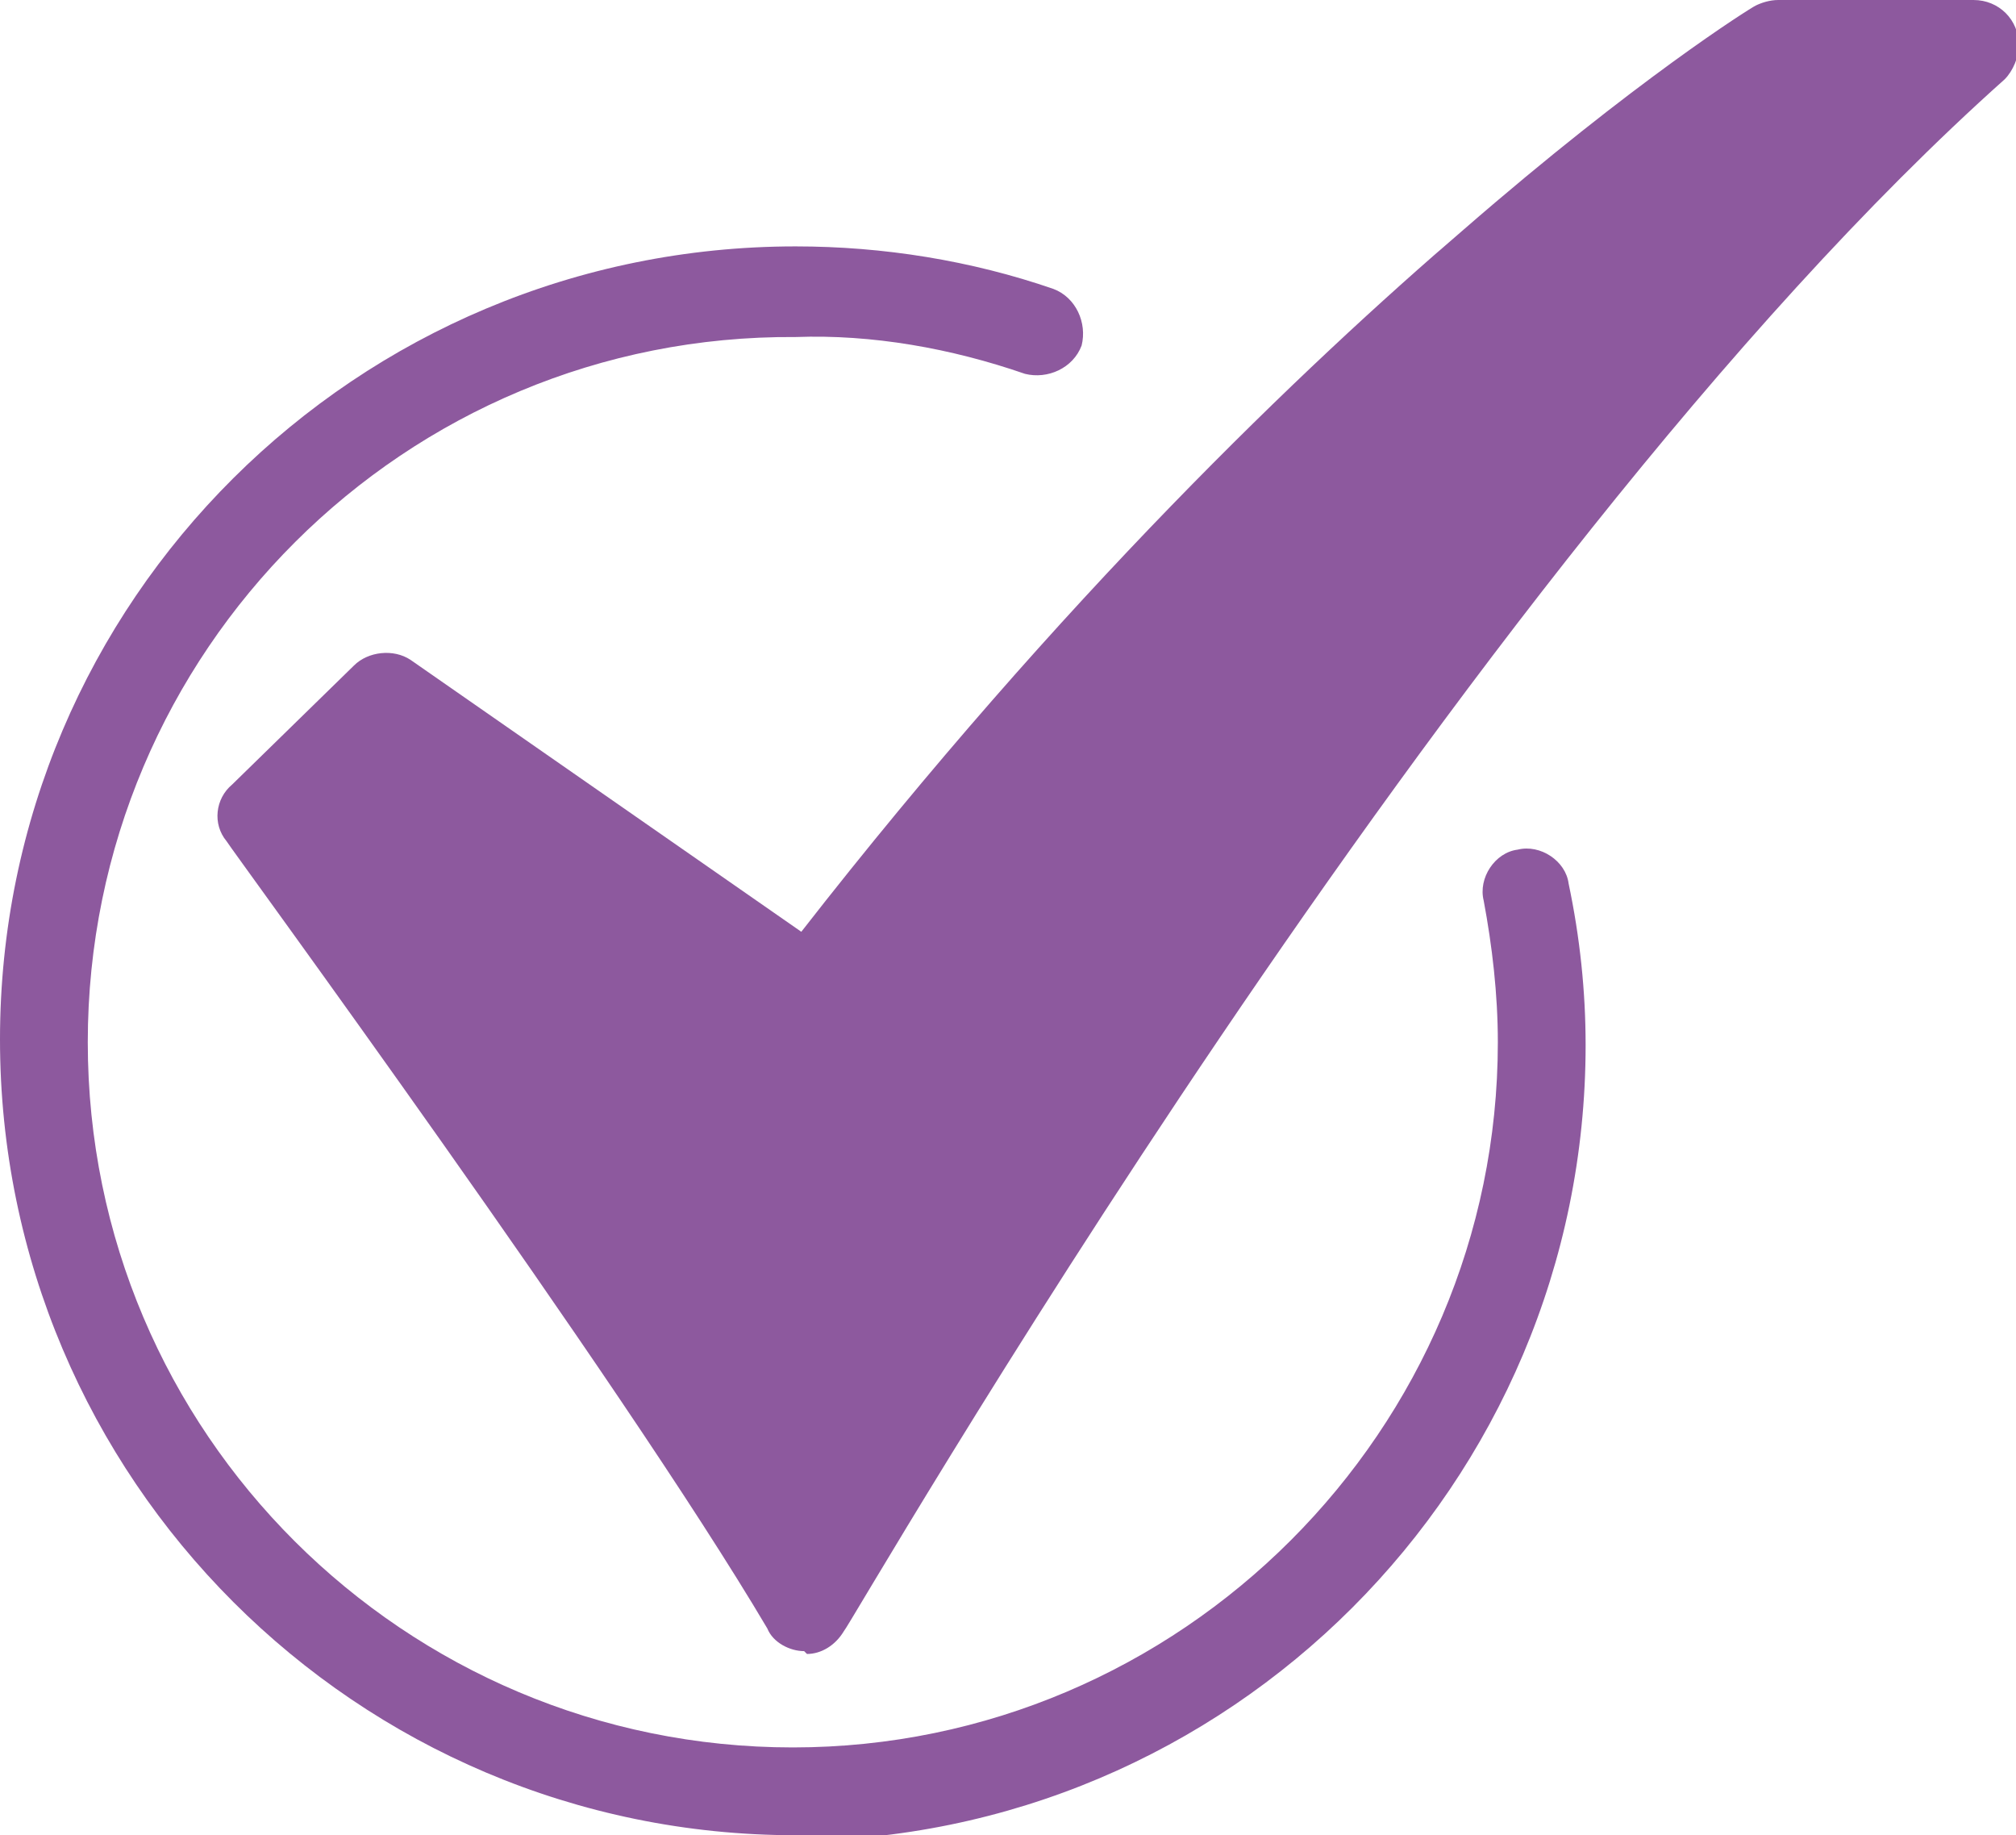
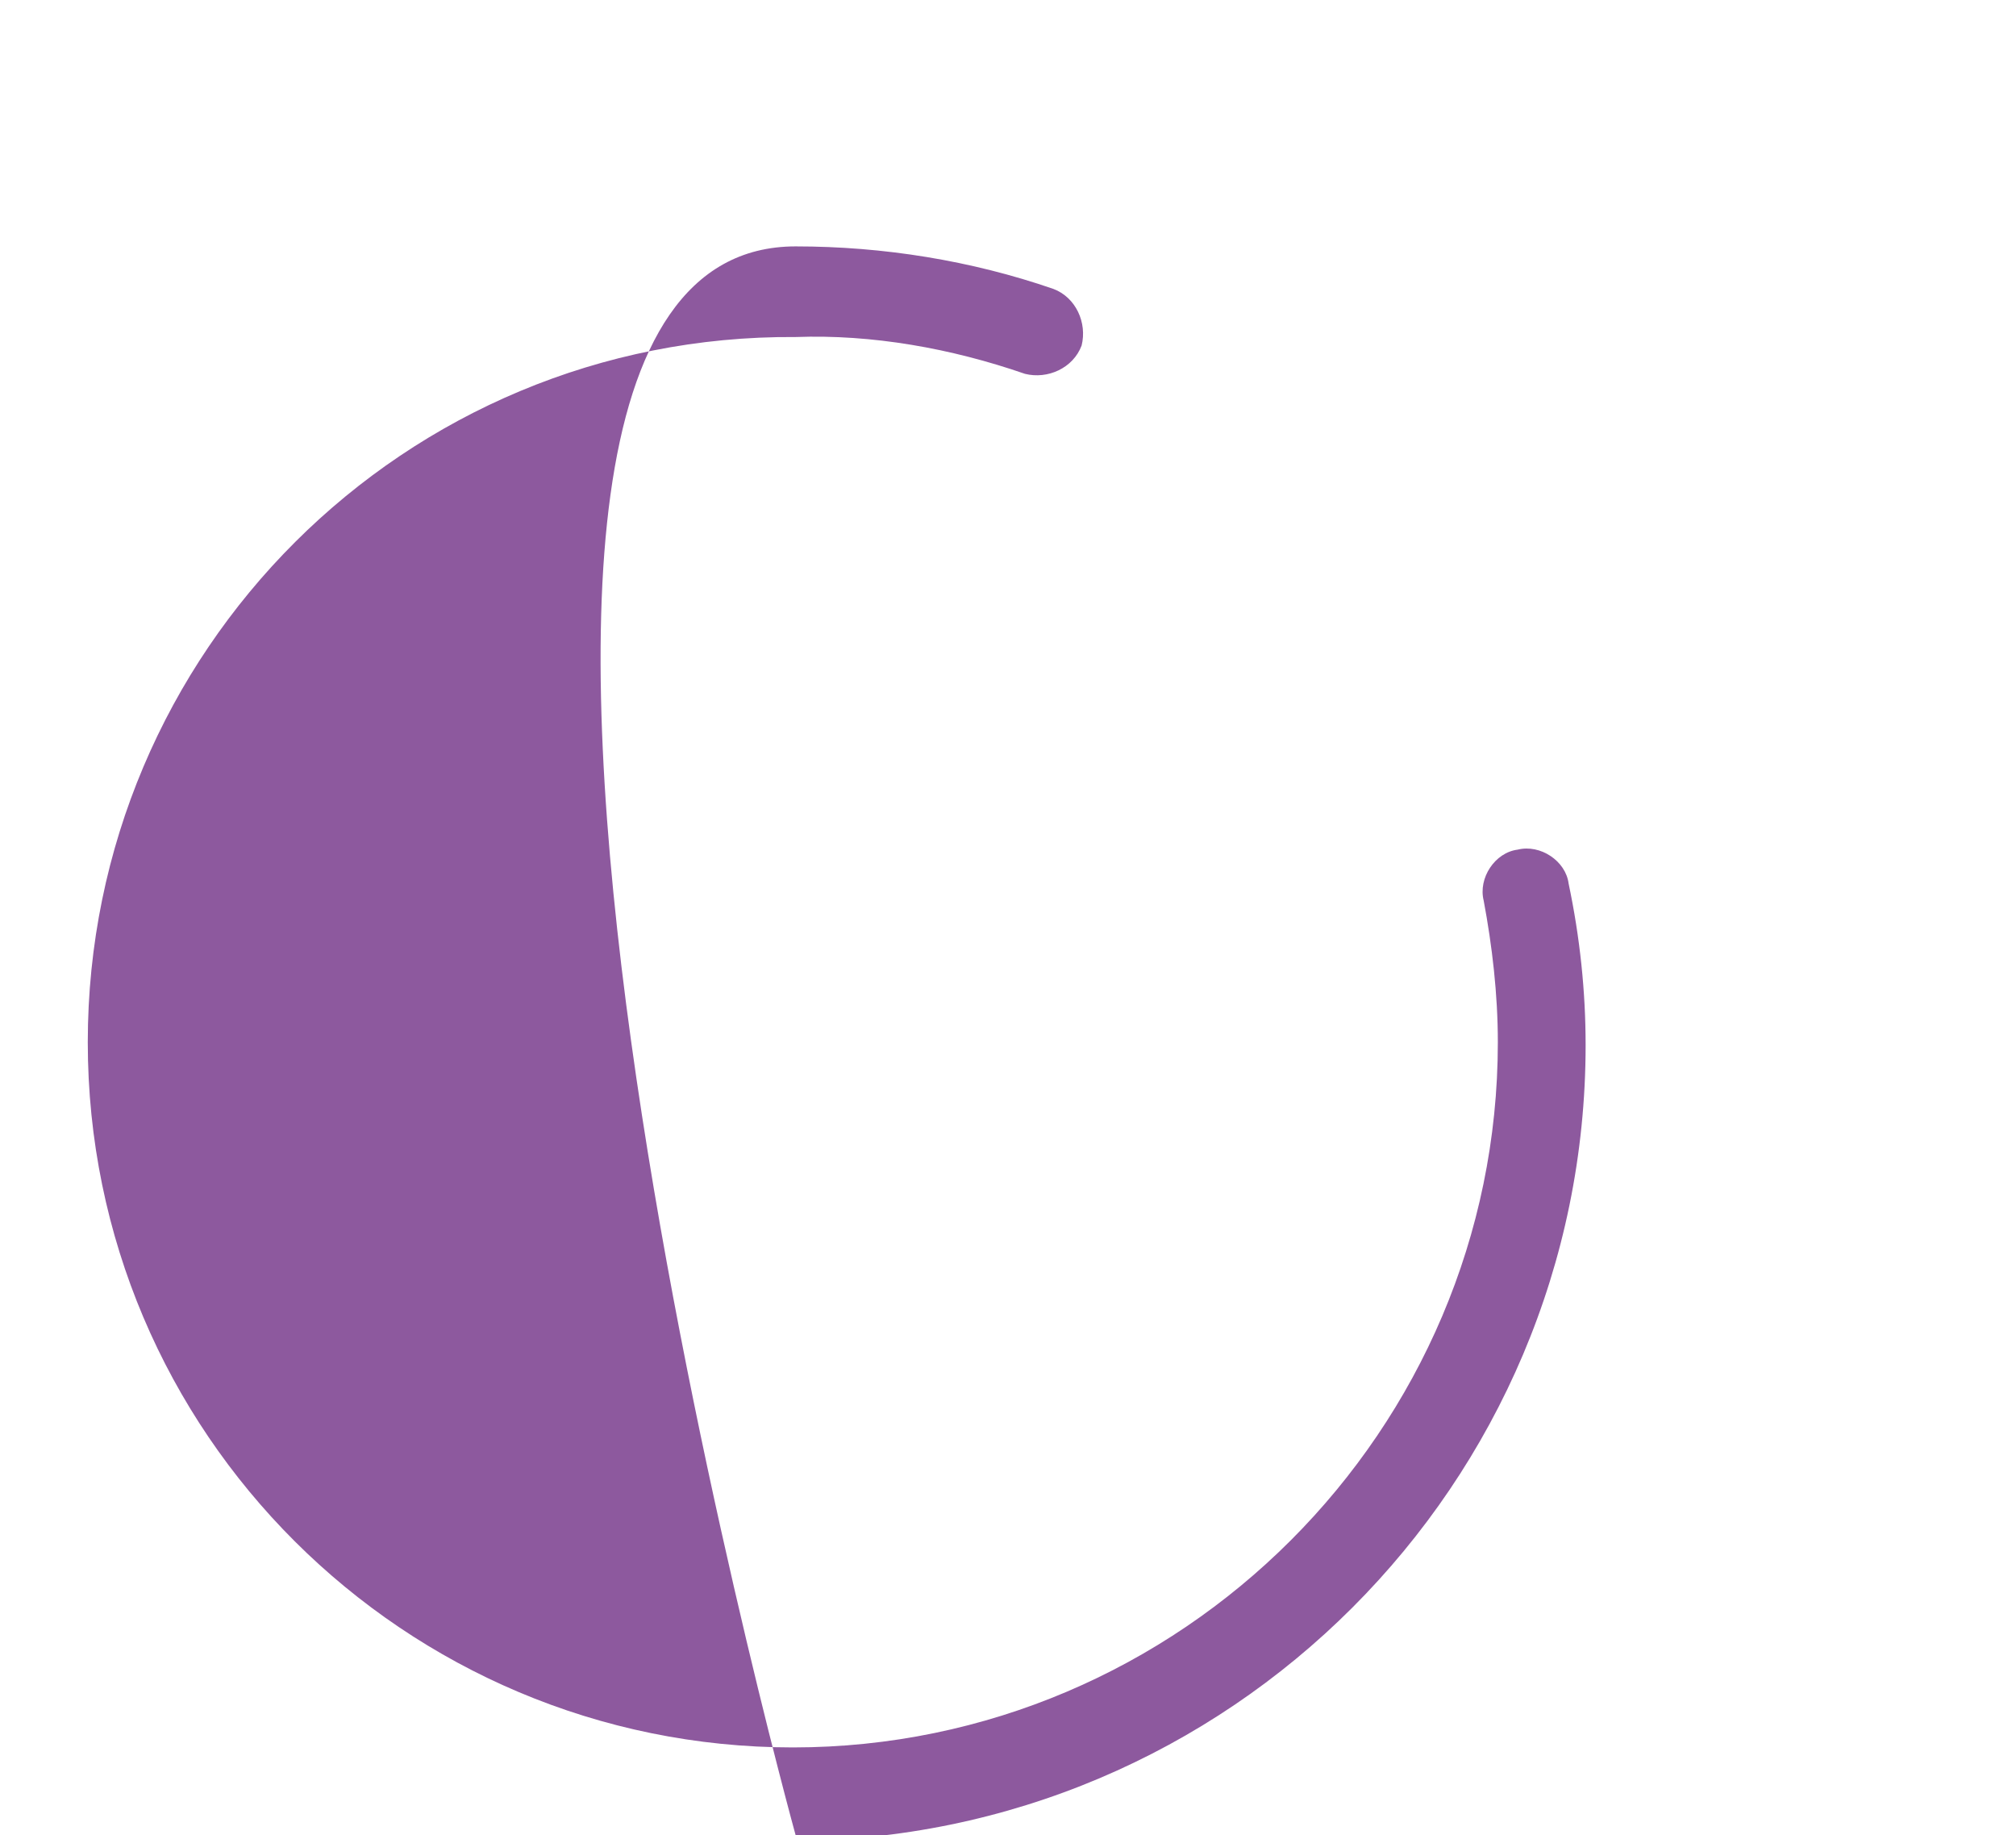
<svg xmlns="http://www.w3.org/2000/svg" viewBox="0 0 7.12 6.48" id="Calque_2">
  <defs>
    <style>
      .cls-1 {
        fill: #8d599e;
      }
    </style>
  </defs>
  <g data-sanitized-data-name="Calque_1" data-name="Calque_1" id="Calque_1-2">
-     <path d="M2.84,5.83c-.05,0-.11-.03-.13-.08-.52-.88-1.9-2.76-1.91-2.78-.05-.06-.04-.15.02-.2l.43-.42c.05-.05.14-.06.2-.02l1.38.96c.92-1.18,1.78-2,2.34-2.48C5.78.28,6.18.03,6.2.02c.02-.01.05-.02.08-.02h.69c.09,0,.16.07.16.16,0,.04-.02.09-.05.12-1.95,1.74-4.07,5.45-4.1,5.48-.03.05-.08.08-.13.08h0Z" class="cls-1" />
-     <path d="M2.81,6.48c-1.55,0-2.81-1.26-2.81-2.81S1.26.87,2.81.87c.31,0,.62.05.91.15.08.03.12.12.1.2-.03.08-.12.12-.2.1-.26-.09-.54-.14-.81-.13C1.43,1.18.31,2.3.31,3.68s1.12,2.49,2.49,2.49,2.49-1.12,2.49-2.49c0-.17-.02-.34-.05-.5-.02-.08.04-.17.12-.18.08-.02.17.04.18.12.04.19.06.38.06.57,0,1.55-1.26,2.81-2.81,2.81" class="cls-1" />
+     <path d="M2.81,6.48S1.26.87,2.81.87c.31,0,.62.05.91.15.08.03.12.12.1.2-.03.08-.12.12-.2.1-.26-.09-.54-.14-.81-.13C1.43,1.18.31,2.3.31,3.68s1.12,2.49,2.49,2.49,2.49-1.12,2.49-2.49c0-.17-.02-.34-.05-.5-.02-.08.04-.17.12-.18.08-.02.17.04.18.12.04.19.06.38.06.57,0,1.55-1.26,2.81-2.81,2.81" class="cls-1" />
  </g>
</svg>